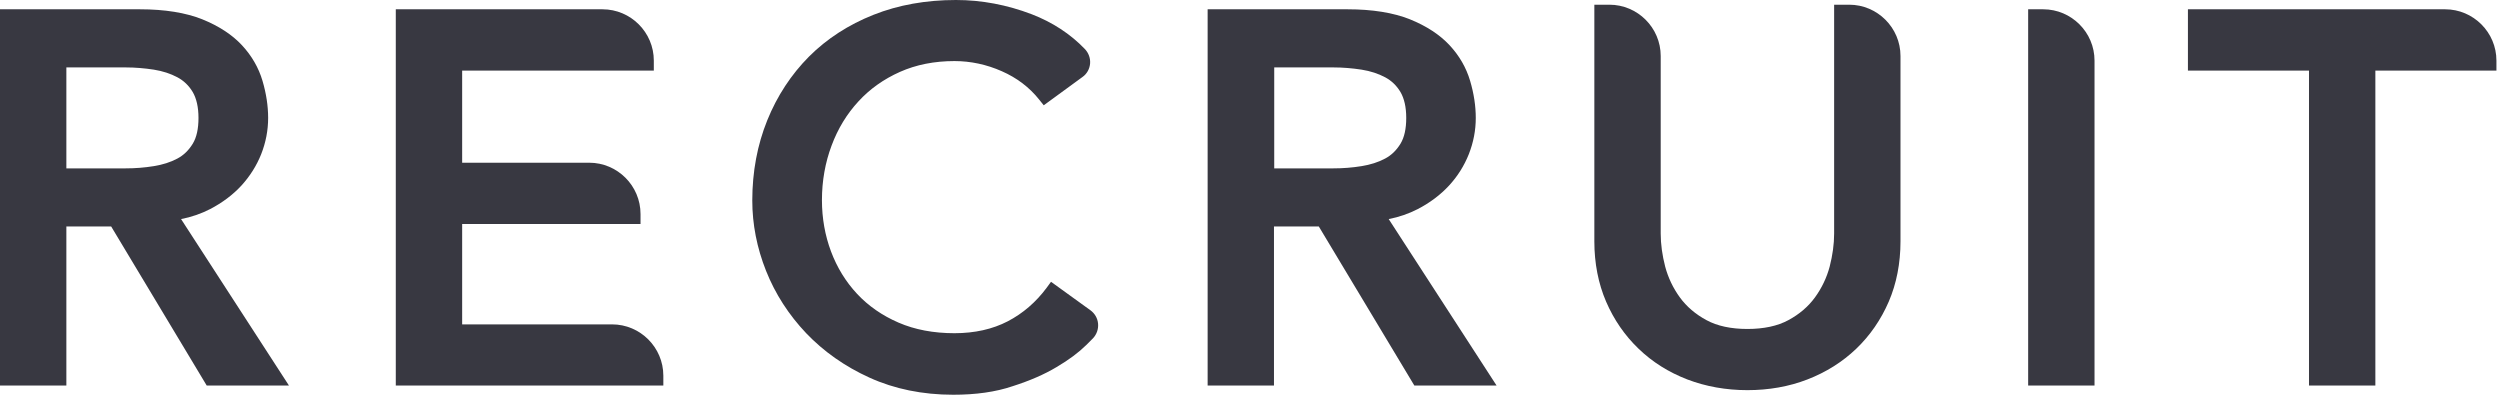
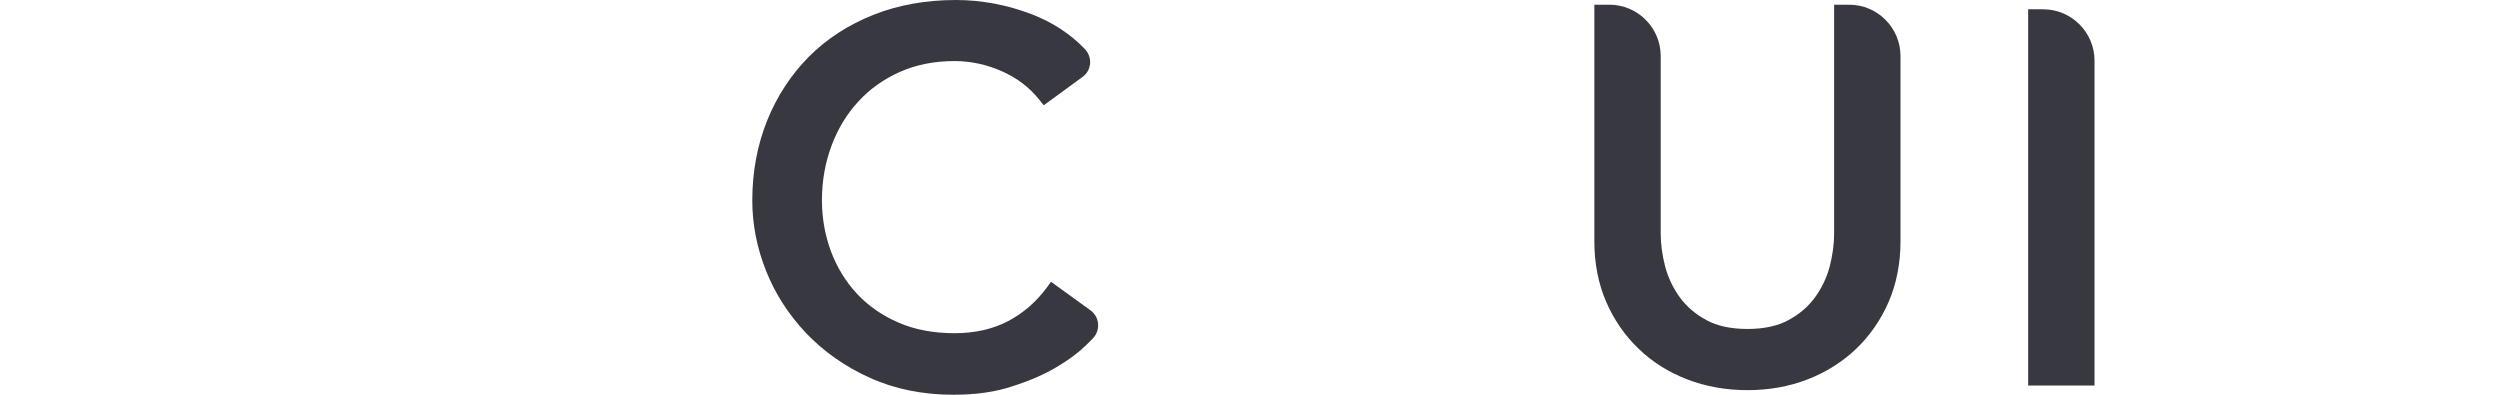
<svg xmlns="http://www.w3.org/2000/svg" width="152" height="24" viewBox="0 0 152 24" fill="none">
  <path d="M57.957 24C56.09 24 54.381 23.649 52.871 22.963C51.369 22.283 50.074 21.367 49.016 20.259C47.957 19.143 47.134 17.869 46.576 16.467C46.018 15.065 45.739 13.627 45.739 12.19C45.739 10.444 46.047 8.806 46.648 7.318C47.249 5.83 48.107 4.528 49.187 3.441C50.275 2.353 51.591 1.502 53.107 0.901C54.617 0.3 56.305 0 58.122 0C59.681 0 61.227 0.293 62.729 0.866C63.988 1.352 65.075 2.06 65.955 2.976C66.184 3.212 66.306 3.541 66.277 3.87C66.248 4.192 66.084 4.492 65.819 4.678L63.459 6.402L63.179 6.052C62.586 5.308 61.82 4.728 60.905 4.328C59.982 3.92 59.009 3.713 58.029 3.713C56.813 3.713 55.697 3.934 54.717 4.371C53.737 4.807 52.886 5.408 52.192 6.166C51.491 6.925 50.94 7.826 50.561 8.849C50.174 9.879 49.974 10.995 49.974 12.168C49.974 13.263 50.16 14.314 50.525 15.287C50.89 16.26 51.419 17.125 52.106 17.862C52.793 18.599 53.637 19.186 54.631 19.615C55.618 20.044 56.763 20.259 58.029 20.259C59.259 20.259 60.347 20.015 61.27 19.536C62.192 19.057 62.986 18.37 63.63 17.505L63.902 17.133L66.298 18.864C66.563 19.057 66.735 19.35 66.763 19.679C66.792 20.008 66.678 20.33 66.456 20.566C66.334 20.695 66.198 20.831 66.041 20.981C65.583 21.432 64.982 21.883 64.238 22.319C63.501 22.762 62.607 23.149 61.577 23.478C60.533 23.835 59.317 24 57.957 24Z" fill="#383841" />
-   <path d="M40.331 23.442H24.064V0.565H36.633C38.35 0.565 39.752 1.967 39.752 3.684V4.292H28.099V9.893H35.825C37.542 9.893 38.944 11.295 38.944 13.012V13.62H28.099V19.722H37.213C38.929 19.722 40.331 21.124 40.331 22.841V23.442Z" fill="#383841" />
  <path d="M127.347 23.442H123.312V0.565H124.228C125.945 0.565 127.347 1.967 127.347 3.684V23.442Z" fill="#383841" />
-   <path d="M90.993 23.442H85.993L80.184 13.771H77.458V23.442H73.424V0.565H81.929C83.446 0.565 84.719 0.773 85.721 1.173C86.729 1.581 87.538 2.11 88.131 2.747C88.725 3.384 89.147 4.113 89.383 4.914C89.612 5.687 89.727 6.445 89.727 7.168C89.727 7.926 89.584 8.663 89.305 9.371C89.026 10.072 88.625 10.716 88.103 11.281C87.581 11.846 86.944 12.325 86.2 12.712C85.656 12.991 85.063 13.198 84.433 13.32L90.993 23.442ZM77.466 10.237H81.064C81.636 10.237 82.216 10.194 82.781 10.101C83.317 10.015 83.796 9.865 84.211 9.643C84.605 9.435 84.905 9.135 85.148 8.742C85.385 8.355 85.499 7.826 85.499 7.168C85.499 6.51 85.377 5.987 85.148 5.594C84.912 5.201 84.605 4.907 84.219 4.7C83.804 4.478 83.324 4.321 82.788 4.235C82.223 4.149 81.65 4.099 81.071 4.099H77.473V10.237H77.466Z" fill="#383841" />
-   <path d="M17.569 23.442H12.569L6.76 13.771H4.035V23.442H0V0.565H8.506C10.022 0.565 11.295 0.773 12.297 1.173C13.306 1.581 14.114 2.11 14.708 2.747C15.301 3.384 15.723 4.113 15.96 4.914C16.188 5.687 16.303 6.445 16.303 7.168C16.303 7.926 16.16 8.663 15.881 9.371C15.602 10.072 15.194 10.716 14.679 11.281C14.157 11.846 13.52 12.325 12.776 12.712C12.232 12.991 11.639 13.198 11.009 13.32L17.569 23.442ZM4.035 10.237H7.633C8.205 10.237 8.784 10.194 9.35 10.101C9.886 10.015 10.365 9.865 10.78 9.643C11.174 9.435 11.474 9.135 11.717 8.742C11.954 8.355 12.068 7.826 12.068 7.168C12.068 6.517 11.946 5.987 11.717 5.594C11.481 5.201 11.174 4.907 10.787 4.7C10.373 4.478 9.893 4.321 9.357 4.235C8.792 4.149 8.219 4.099 7.64 4.099H4.035V10.237Z" fill="#383841" />
-   <path d="M144.422 23.442H140.387V4.292H133.026V0.565H148.664C150.381 0.565 151.783 1.967 151.783 3.684V4.292H144.422V23.442Z" fill="#383841" />
  <path d="M106.243 23.721C104.941 23.721 103.711 23.499 102.588 23.07C101.458 22.634 100.463 22.011 99.626 21.203C98.789 20.402 98.124 19.436 97.652 18.342C97.18 17.247 96.936 16.009 96.936 14.672V0.286H97.852C99.569 0.286 100.971 1.688 100.971 3.405V14.207C100.971 14.844 101.064 15.516 101.243 16.21C101.422 16.882 101.722 17.512 102.137 18.084C102.545 18.642 103.089 19.107 103.754 19.465C104.412 19.822 105.249 20.001 106.243 20.001C107.238 20.001 108.075 19.822 108.733 19.465C109.398 19.107 109.942 18.642 110.349 18.084C110.764 17.512 111.065 16.882 111.244 16.21C111.422 15.516 111.515 14.844 111.515 14.207V0.286H112.431C114.148 0.286 115.55 1.688 115.55 3.405V14.672C115.55 16.009 115.307 17.247 114.835 18.342C114.362 19.436 113.697 20.402 112.86 21.203C112.023 22.004 111.022 22.634 109.892 23.07C108.768 23.506 107.538 23.721 106.243 23.721Z" fill="#383841" />
</svg>